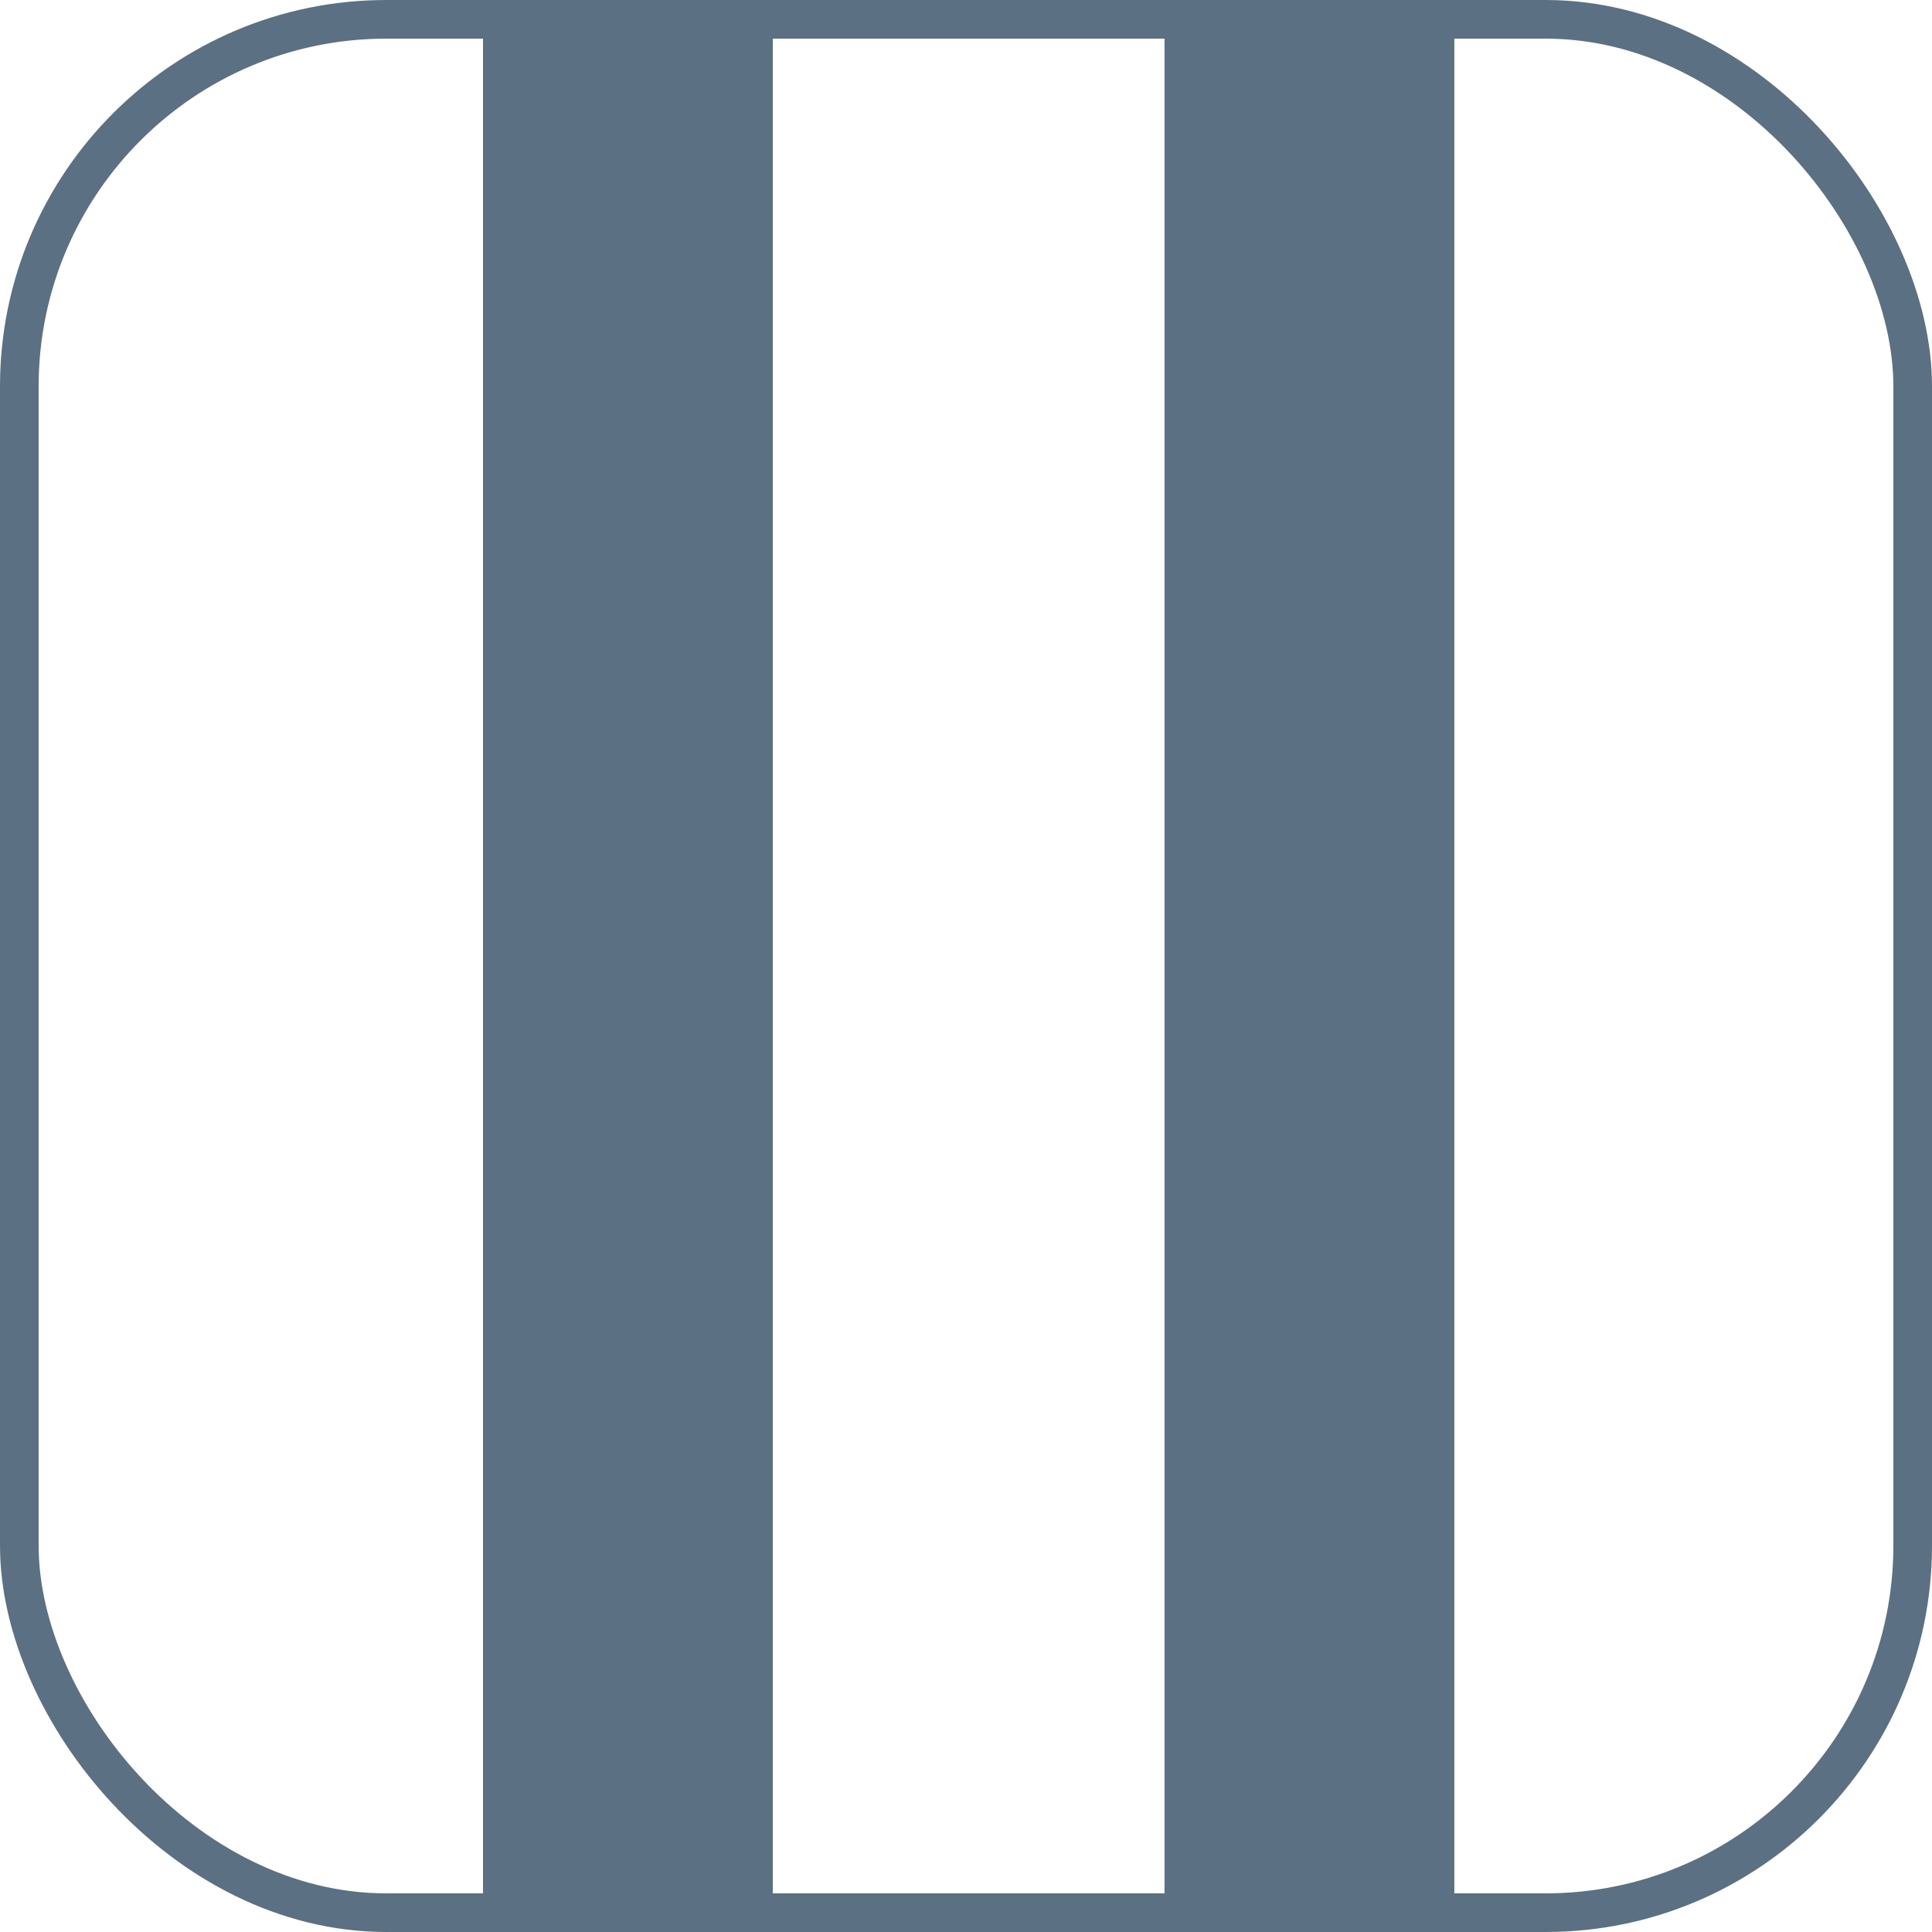
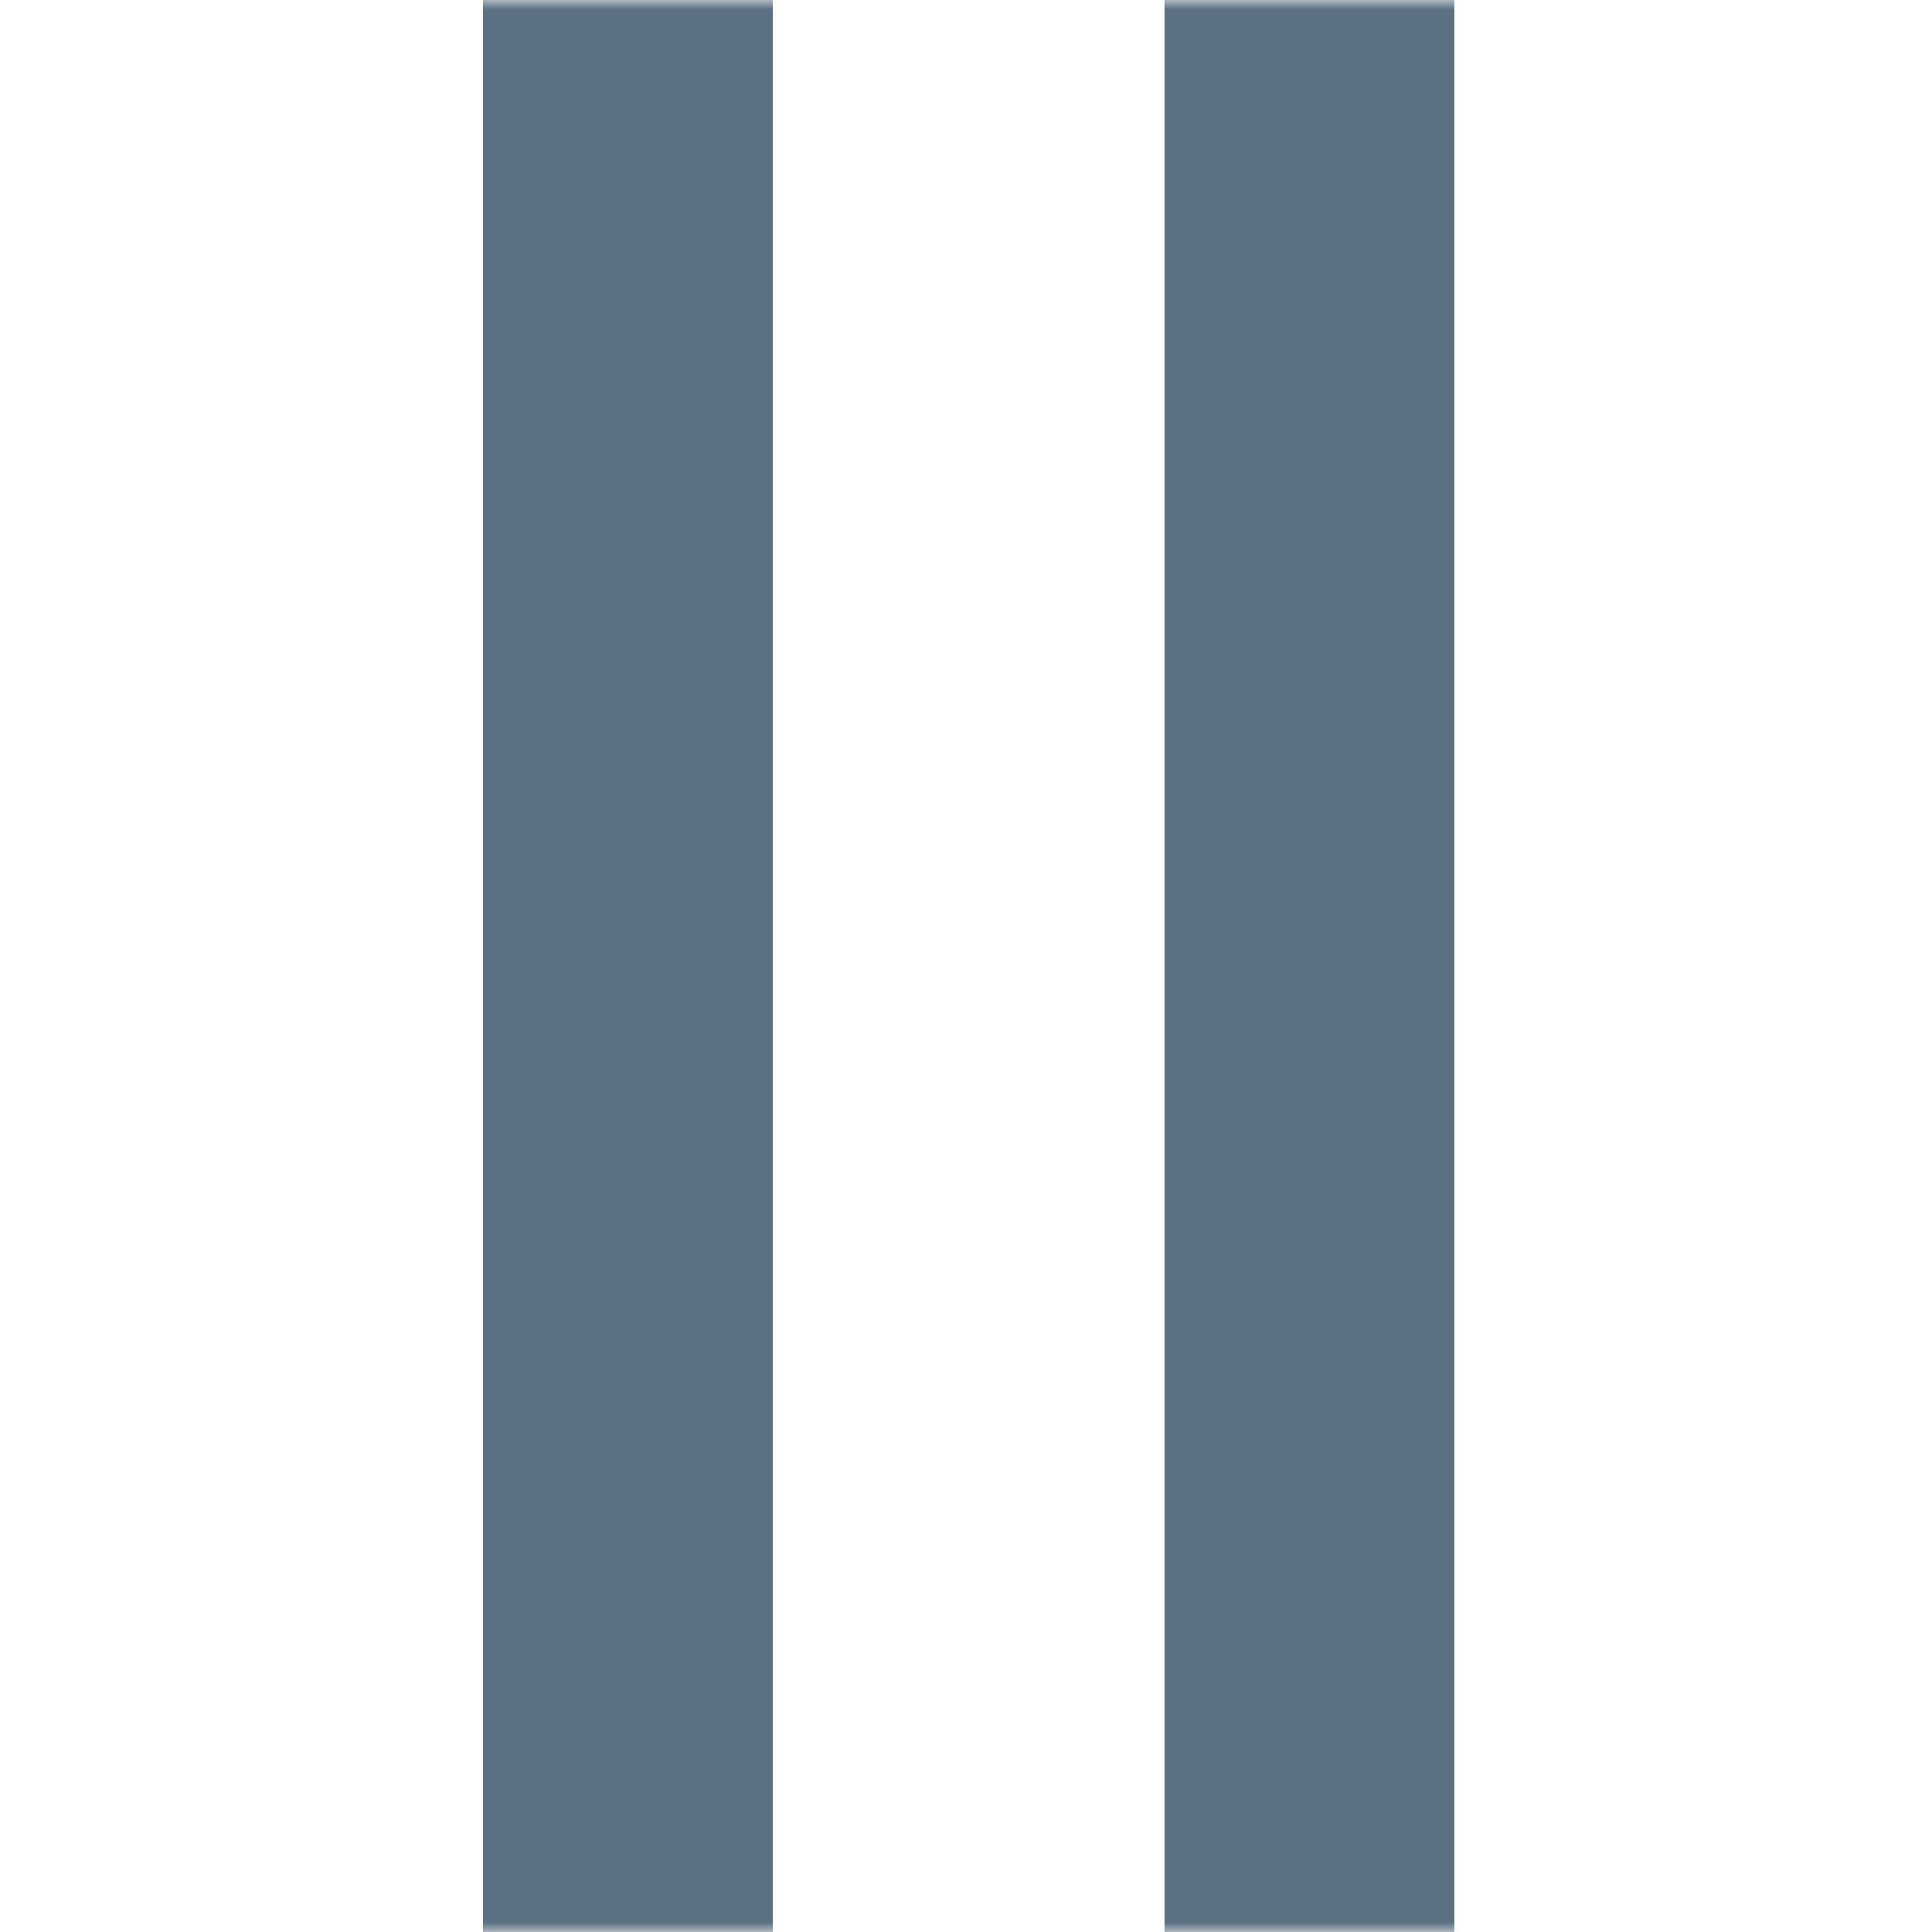
<svg xmlns="http://www.w3.org/2000/svg" width="100" height="100" viewBox="0 0 100 100" fill="none">
  <mask id="mask0" mask-type="alpha" maskUnits="userSpaceOnUse" x="0" y="0" width="100" height="100">
    <rect width="100" height="100" rx="20" fill="white" />
  </mask>
  <g mask="url(#mask0)">
    <path d="M40 0H25V100.936H40V0Z" fill="#5B7083" />
    <path d="M75.276 0H60.276V100.936H75.276V0Z" fill="#5B7083" />
  </g>
-   <rect x="1" y="1" width="98" height="98" rx="19" stroke="#5B7083" stroke-width="2" />
</svg>